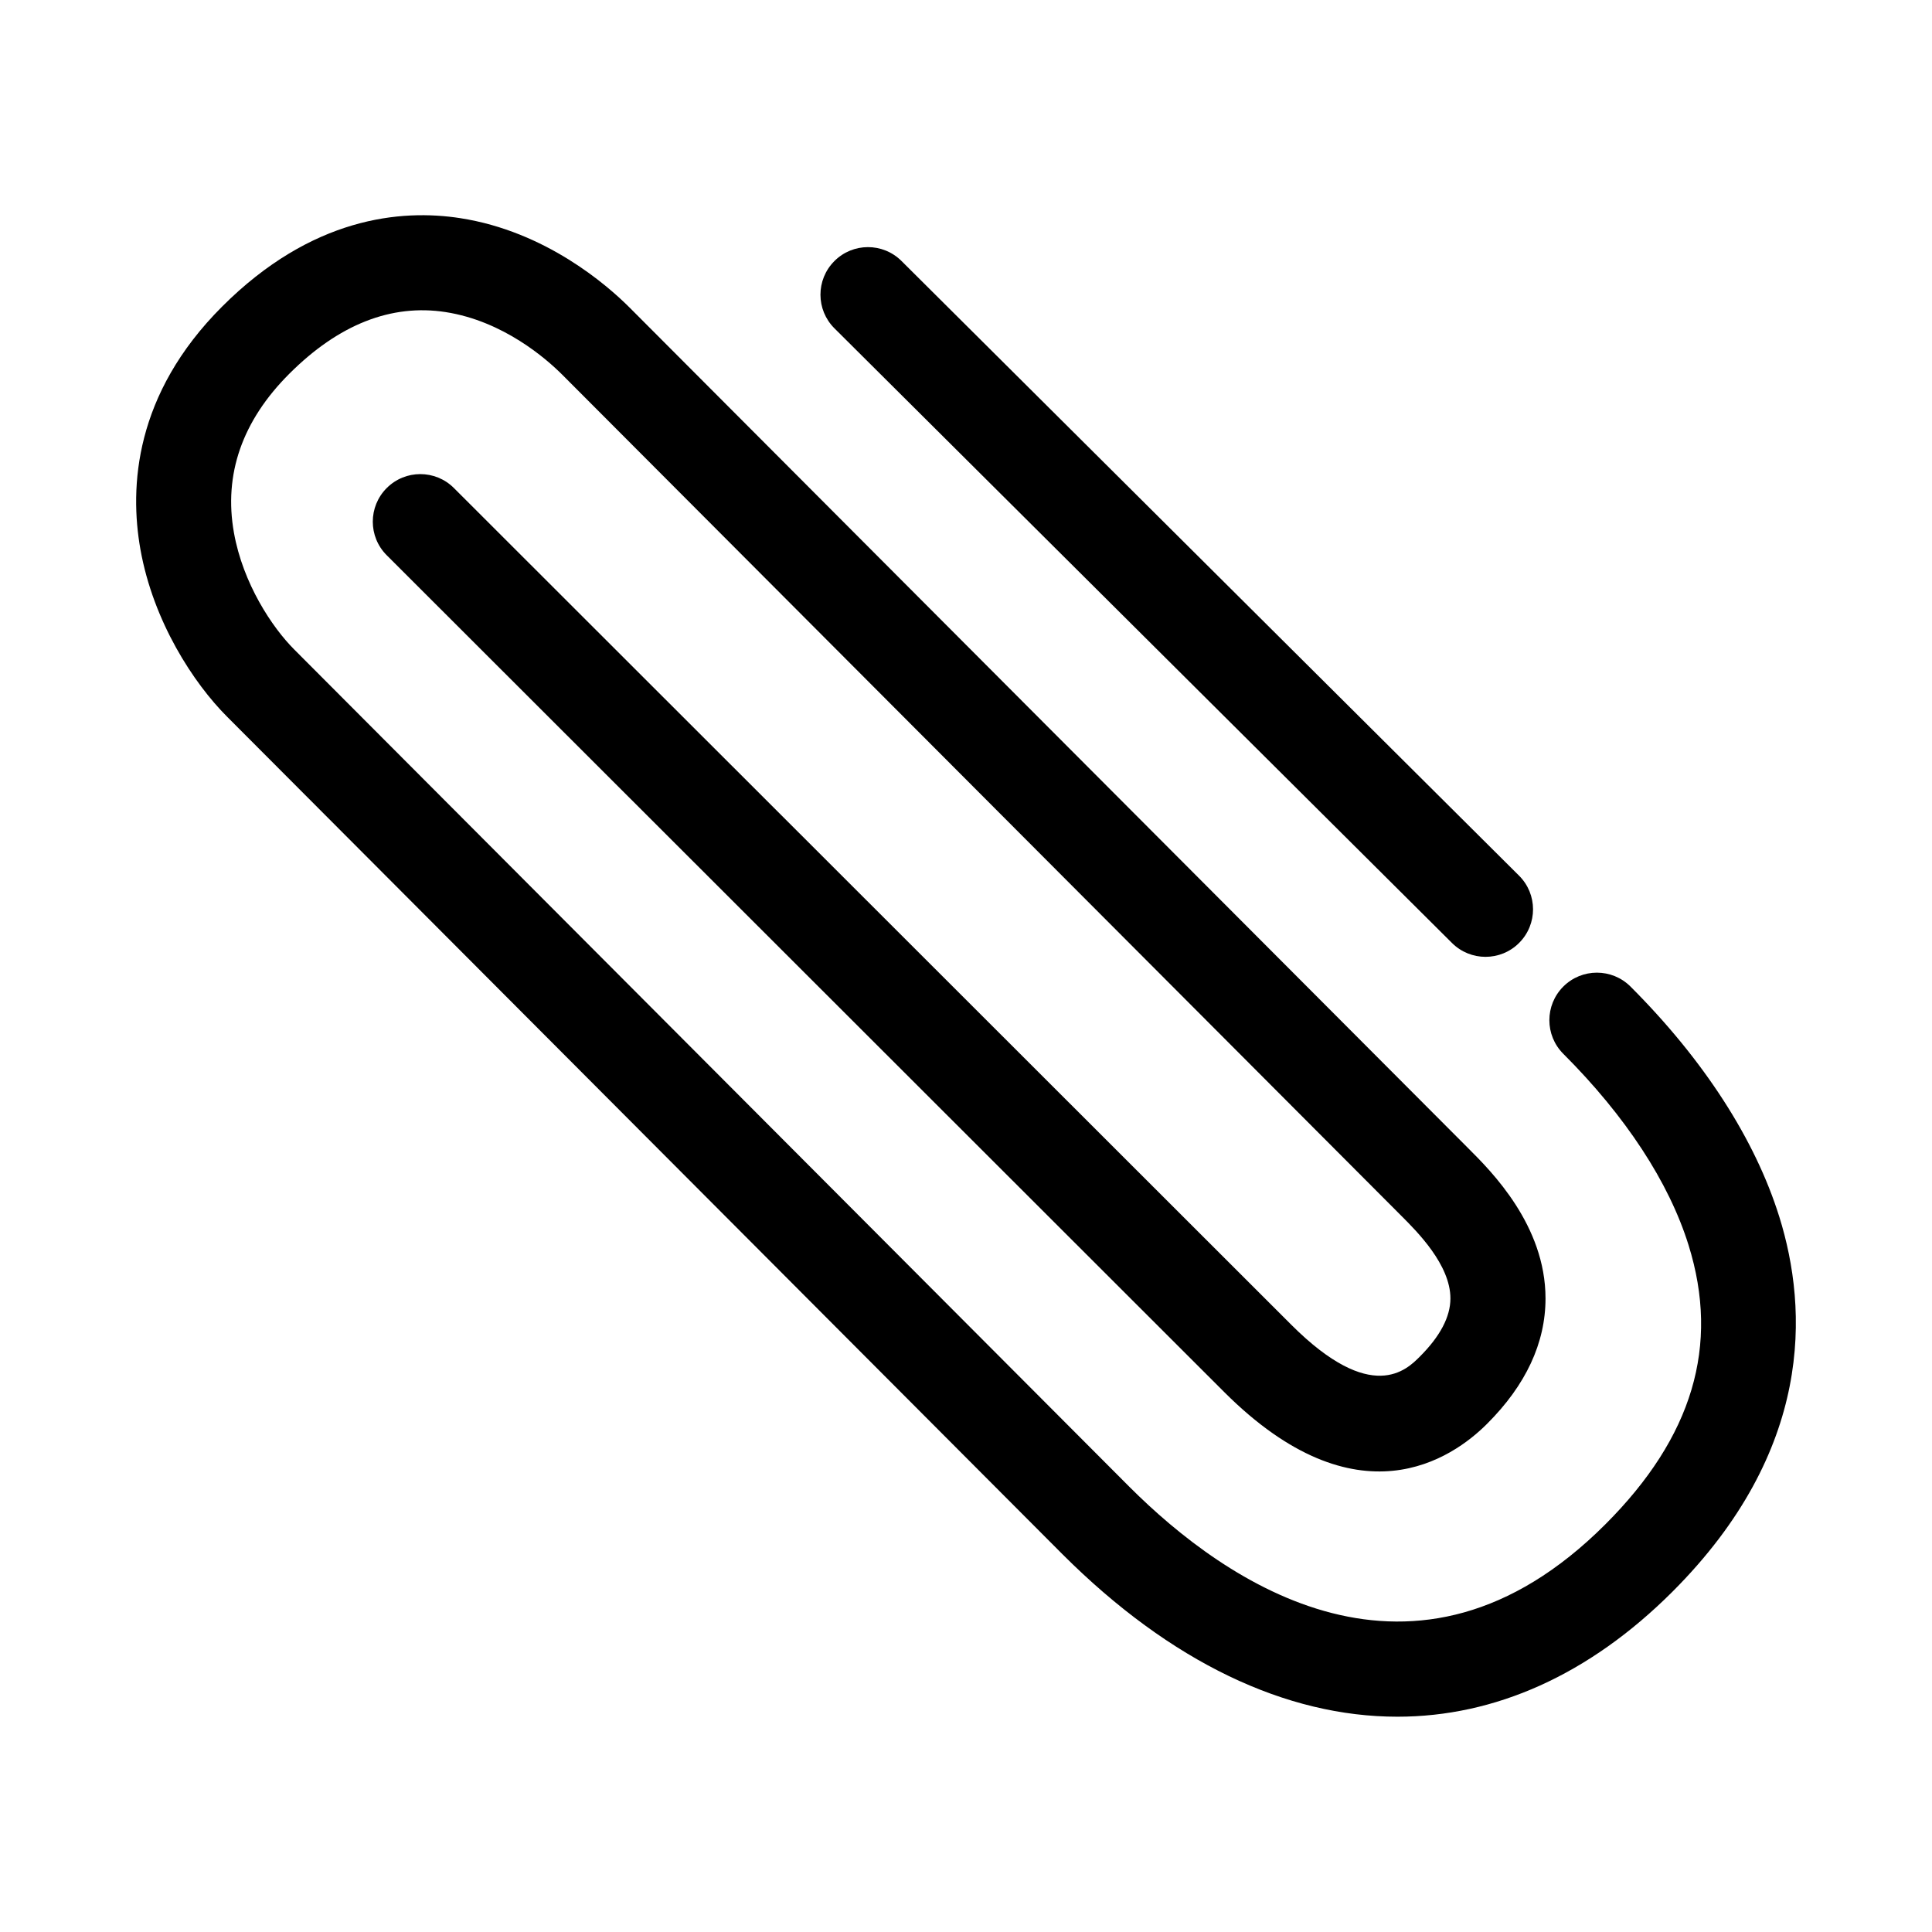
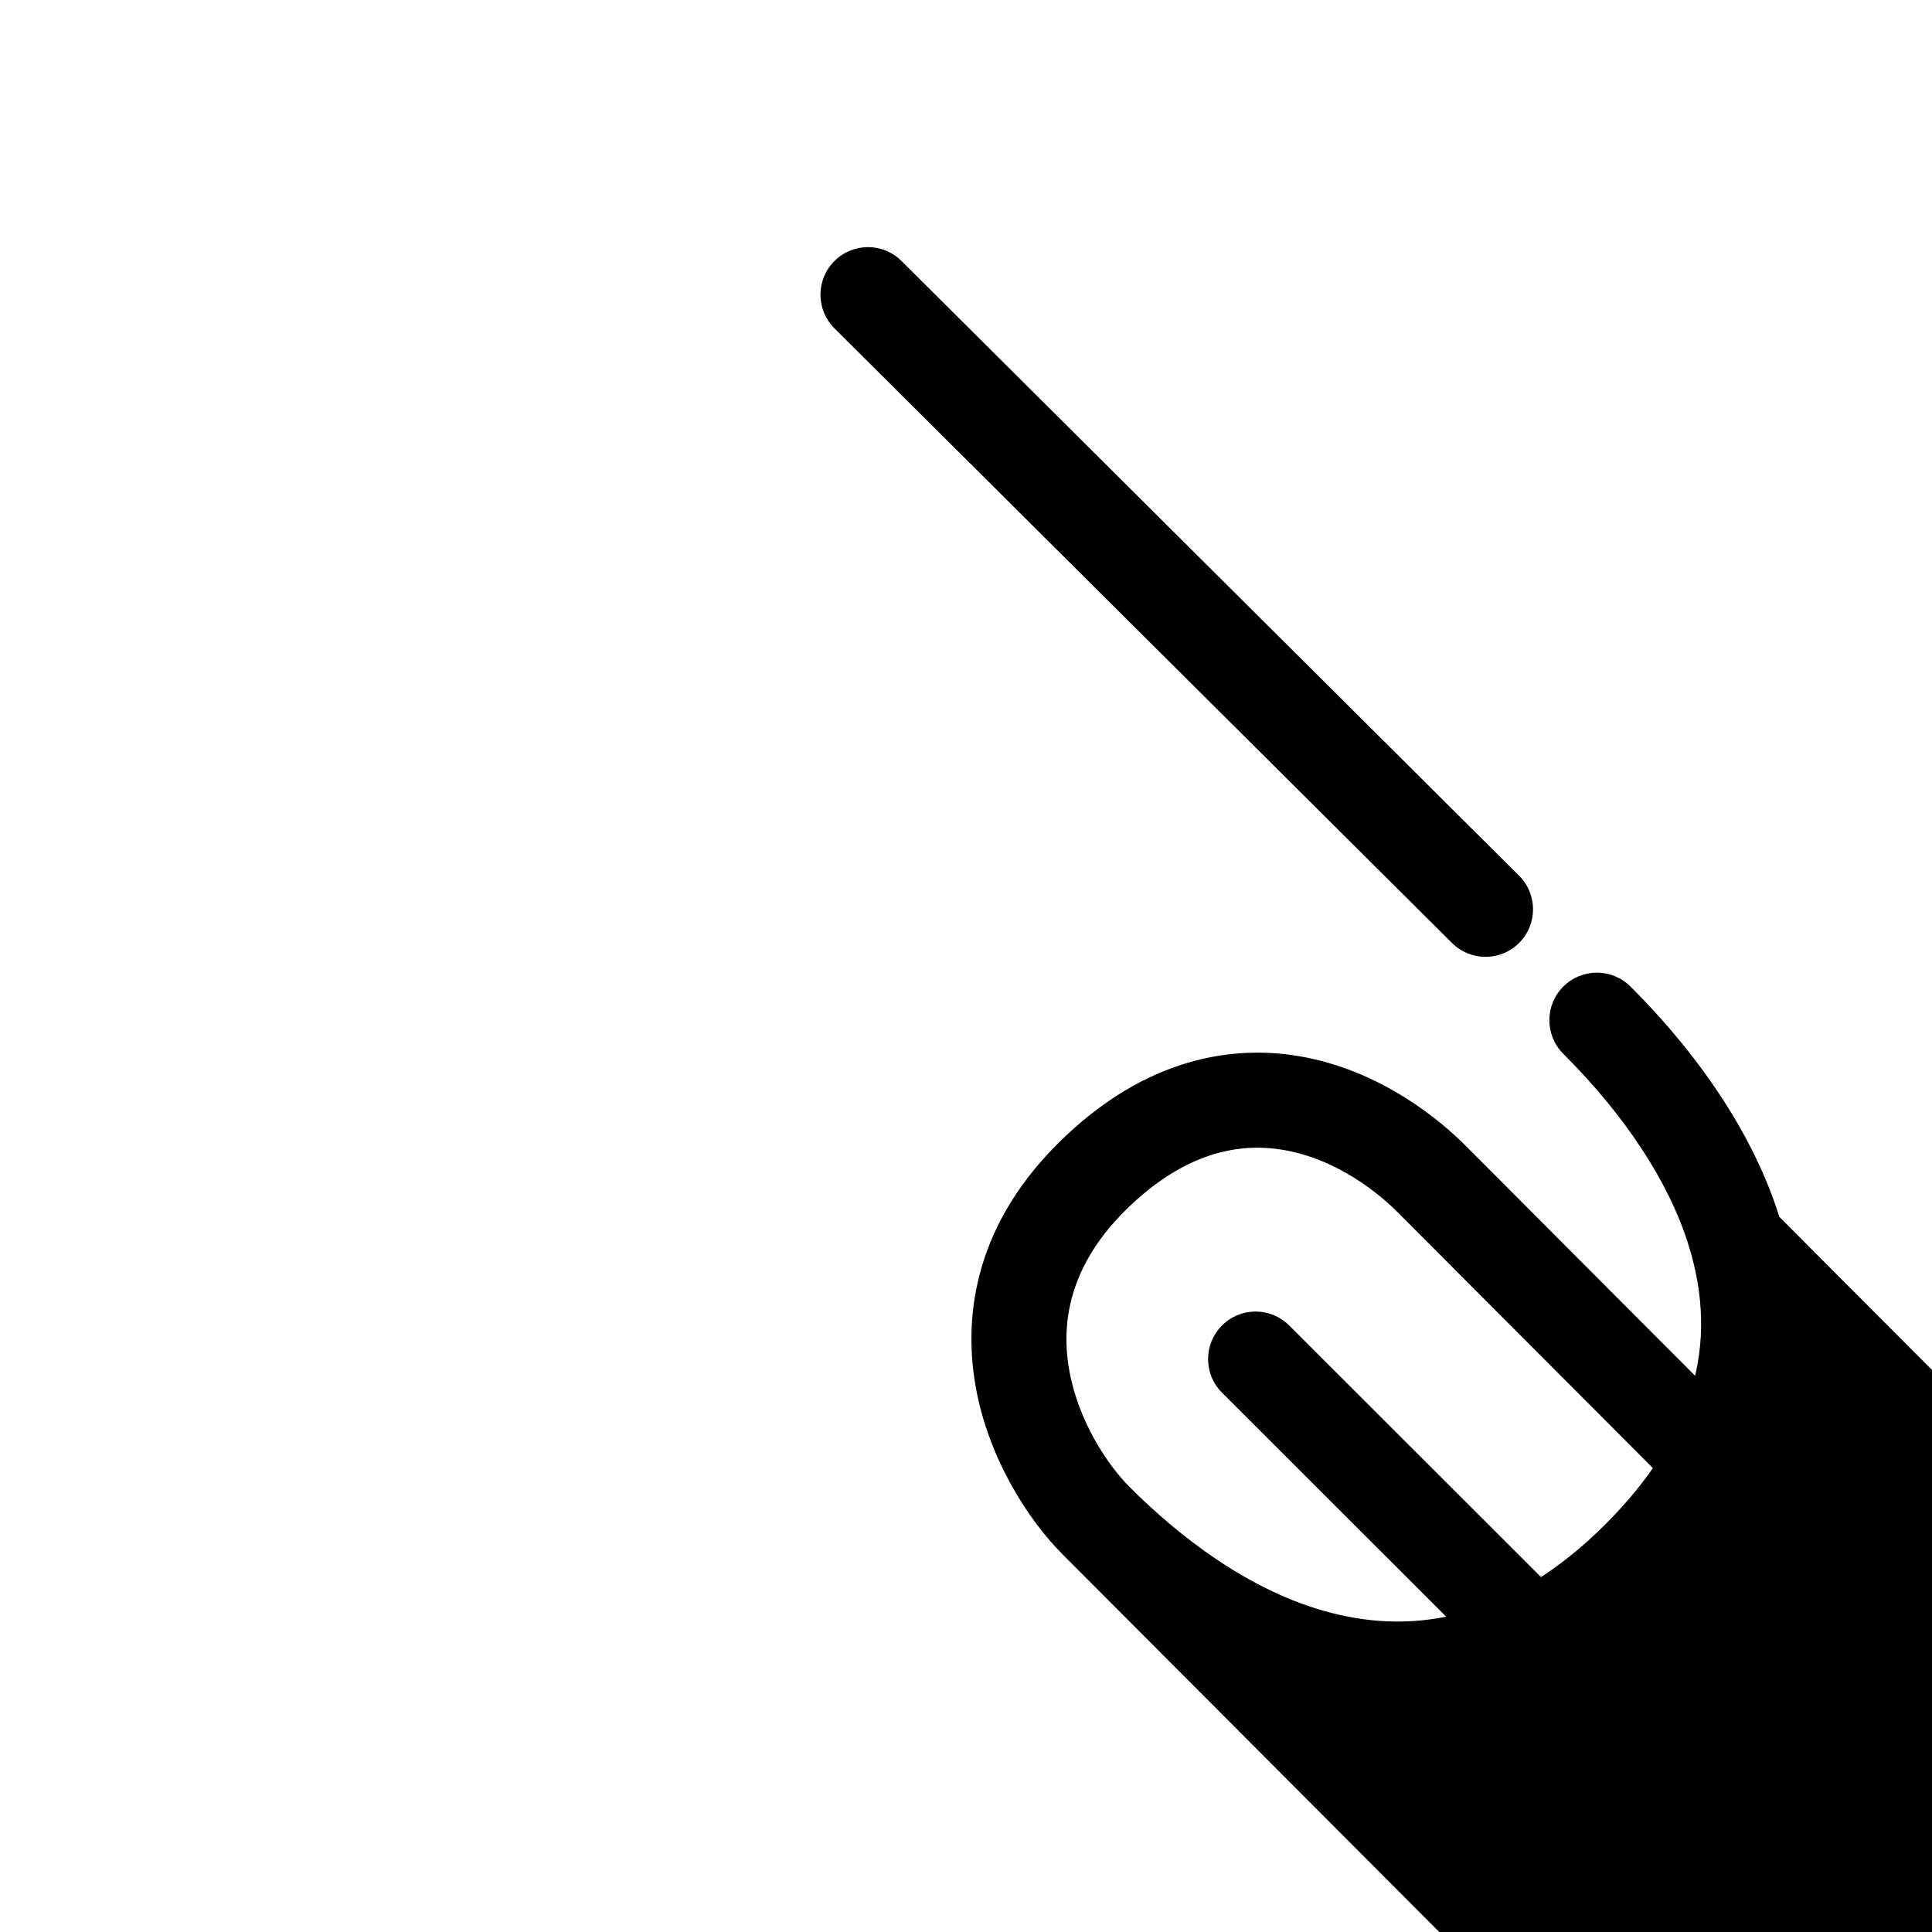
<svg xmlns="http://www.w3.org/2000/svg" fill="#000000" width="800px" height="800px" version="1.1" viewBox="144 144 512 512">
-   <path d="m528.79 393.9c2.457 2.449 5.672 3.672 8.887 3.672 3.234 0 6.465-1.234 8.922-3.707 4.914-4.934 4.891-12.906-0.039-17.809l-163.65-162.89c-4.934-4.918-12.906-4.898-17.809 0.039-4.914 4.934-4.891 12.906 0.039 17.809zm86.746 72.578c-6.402-20.535-20.043-41.641-39.434-61.027-4.922-4.914-12.898-4.918-17.816 0.004-4.918 4.922-4.918 12.898 0.004 17.816 16.523 16.512 28.008 34.047 33.195 50.703 8.309 26.641 1.094 50.855-22.062 74.004-50.508 50.496-100.67 15.469-126.06-9.895l-221.36-221.93c-5.891-5.879-13.613-17.523-16.008-30.98-2.75-15.457 2.176-29.617 14.641-42.09 13.094-13.105 27.066-18.609 41.469-16.375 15.285 2.379 26.707 12.402 30.898 16.594l222.35 222.89c4.227 4.219 13.023 13 13.023 21.906 0 4.863-2.719 10.039-8.105 15.418-3.488 3.496-12.766 12.809-34.012-8.383l-221.97-221.8c-4.914-4.914-12.891-4.922-17.809 0.012-4.918 4.922-4.918 12.898 0.012 17.809l221.98 221.8c35.25 35.188 60.445 17.562 69.617 8.375 10.277-10.254 15.488-21.434 15.488-33.227 0-19.355-14.309-33.641-20.398-39.719l-222.34-222.88c-5.949-5.949-22.227-20.172-44.848-23.684-15.688-2.438-39.371-0.344-63.152 23.457-23.199 23.199-24.566 47.77-21.629 64.305 3.414 19.199 14.125 35.52 22.988 44.375l221.36 221.93c28.676 28.652 59.262 43.066 88.77 43.062 25.789 0 50.766-11.012 72.918-33.156 37.332-37.352 35.992-74.629 28.289-99.324z" />
+   <path d="m528.79 393.9c2.457 2.449 5.672 3.672 8.887 3.672 3.234 0 6.465-1.234 8.922-3.707 4.914-4.934 4.891-12.906-0.039-17.809l-163.65-162.89c-4.934-4.918-12.906-4.898-17.809 0.039-4.914 4.934-4.891 12.906 0.039 17.809zm86.746 72.578c-6.402-20.535-20.043-41.641-39.434-61.027-4.922-4.914-12.898-4.918-17.816 0.004-4.918 4.922-4.918 12.898 0.004 17.816 16.523 16.512 28.008 34.047 33.195 50.703 8.309 26.641 1.094 50.855-22.062 74.004-50.508 50.496-100.67 15.469-126.06-9.895c-5.891-5.879-13.613-17.523-16.008-30.98-2.75-15.457 2.176-29.617 14.641-42.09 13.094-13.105 27.066-18.609 41.469-16.375 15.285 2.379 26.707 12.402 30.898 16.594l222.35 222.89c4.227 4.219 13.023 13 13.023 21.906 0 4.863-2.719 10.039-8.105 15.418-3.488 3.496-12.766 12.809-34.012-8.383l-221.97-221.8c-4.914-4.914-12.891-4.922-17.809 0.012-4.918 4.922-4.918 12.898 0.012 17.809l221.98 221.8c35.25 35.188 60.445 17.562 69.617 8.375 10.277-10.254 15.488-21.434 15.488-33.227 0-19.355-14.309-33.641-20.398-39.719l-222.34-222.88c-5.949-5.949-22.227-20.172-44.848-23.684-15.688-2.438-39.371-0.344-63.152 23.457-23.199 23.199-24.566 47.77-21.629 64.305 3.414 19.199 14.125 35.52 22.988 44.375l221.36 221.93c28.676 28.652 59.262 43.066 88.77 43.062 25.789 0 50.766-11.012 72.918-33.156 37.332-37.352 35.992-74.629 28.289-99.324z" />
</svg>